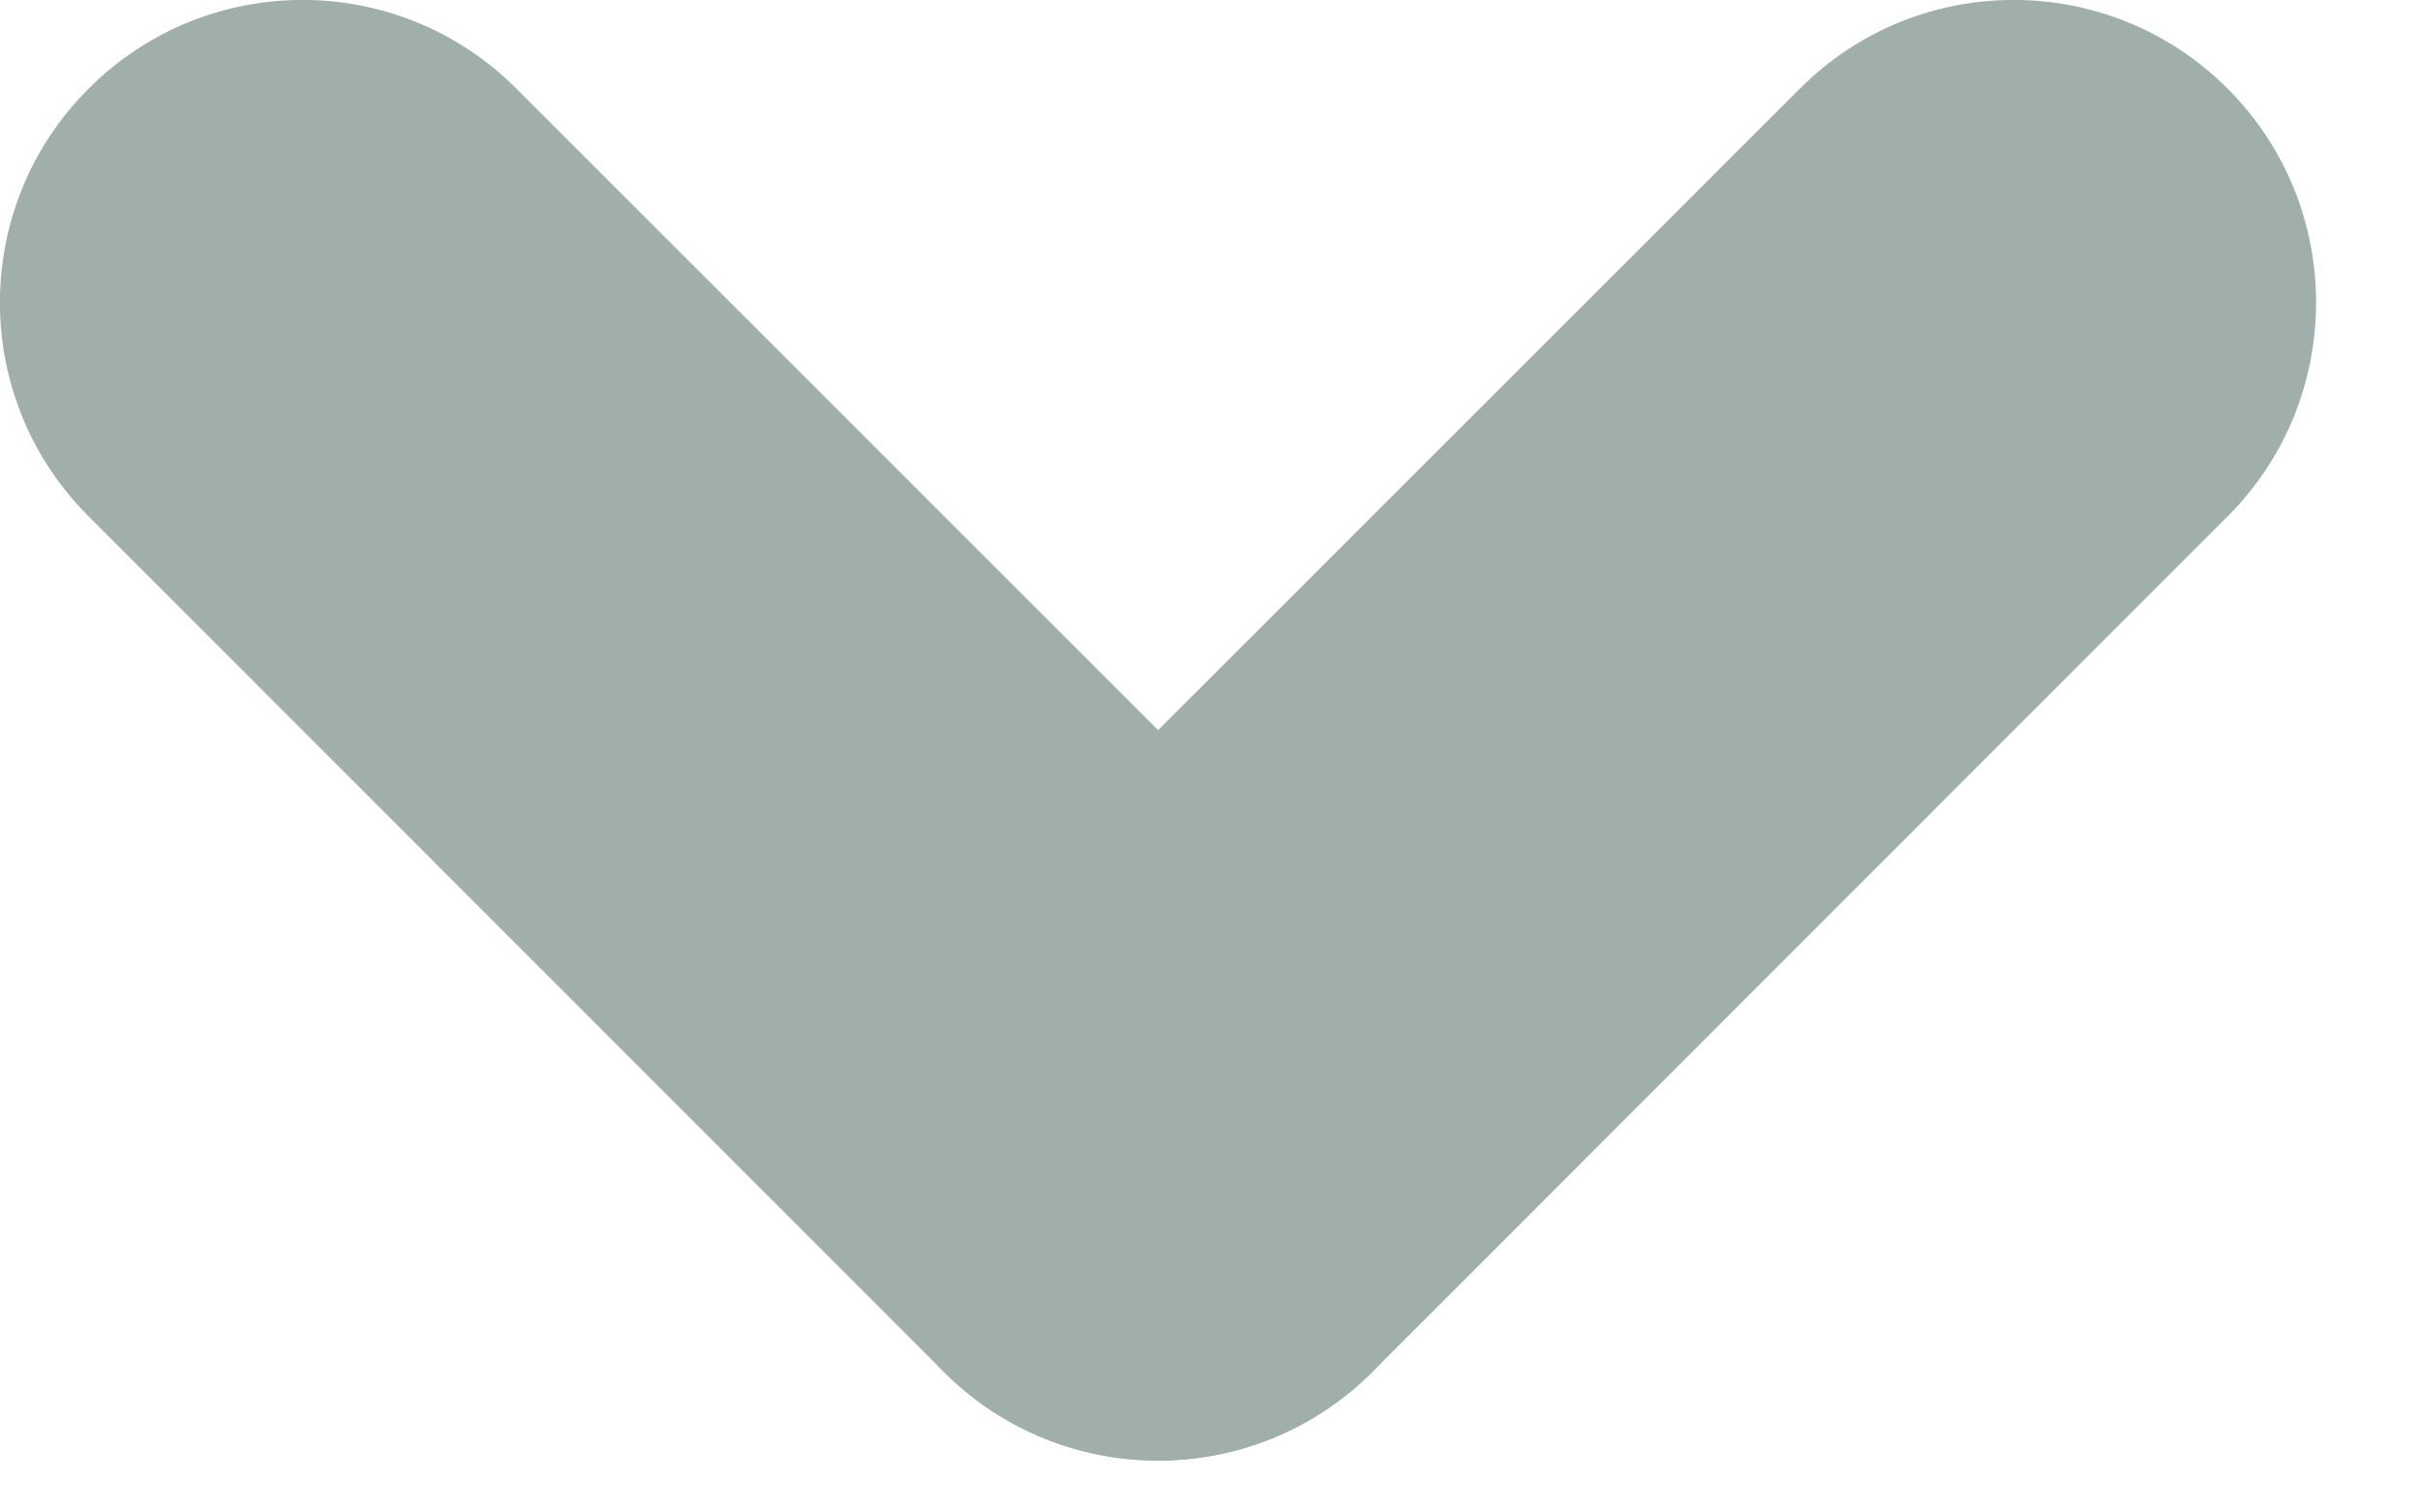
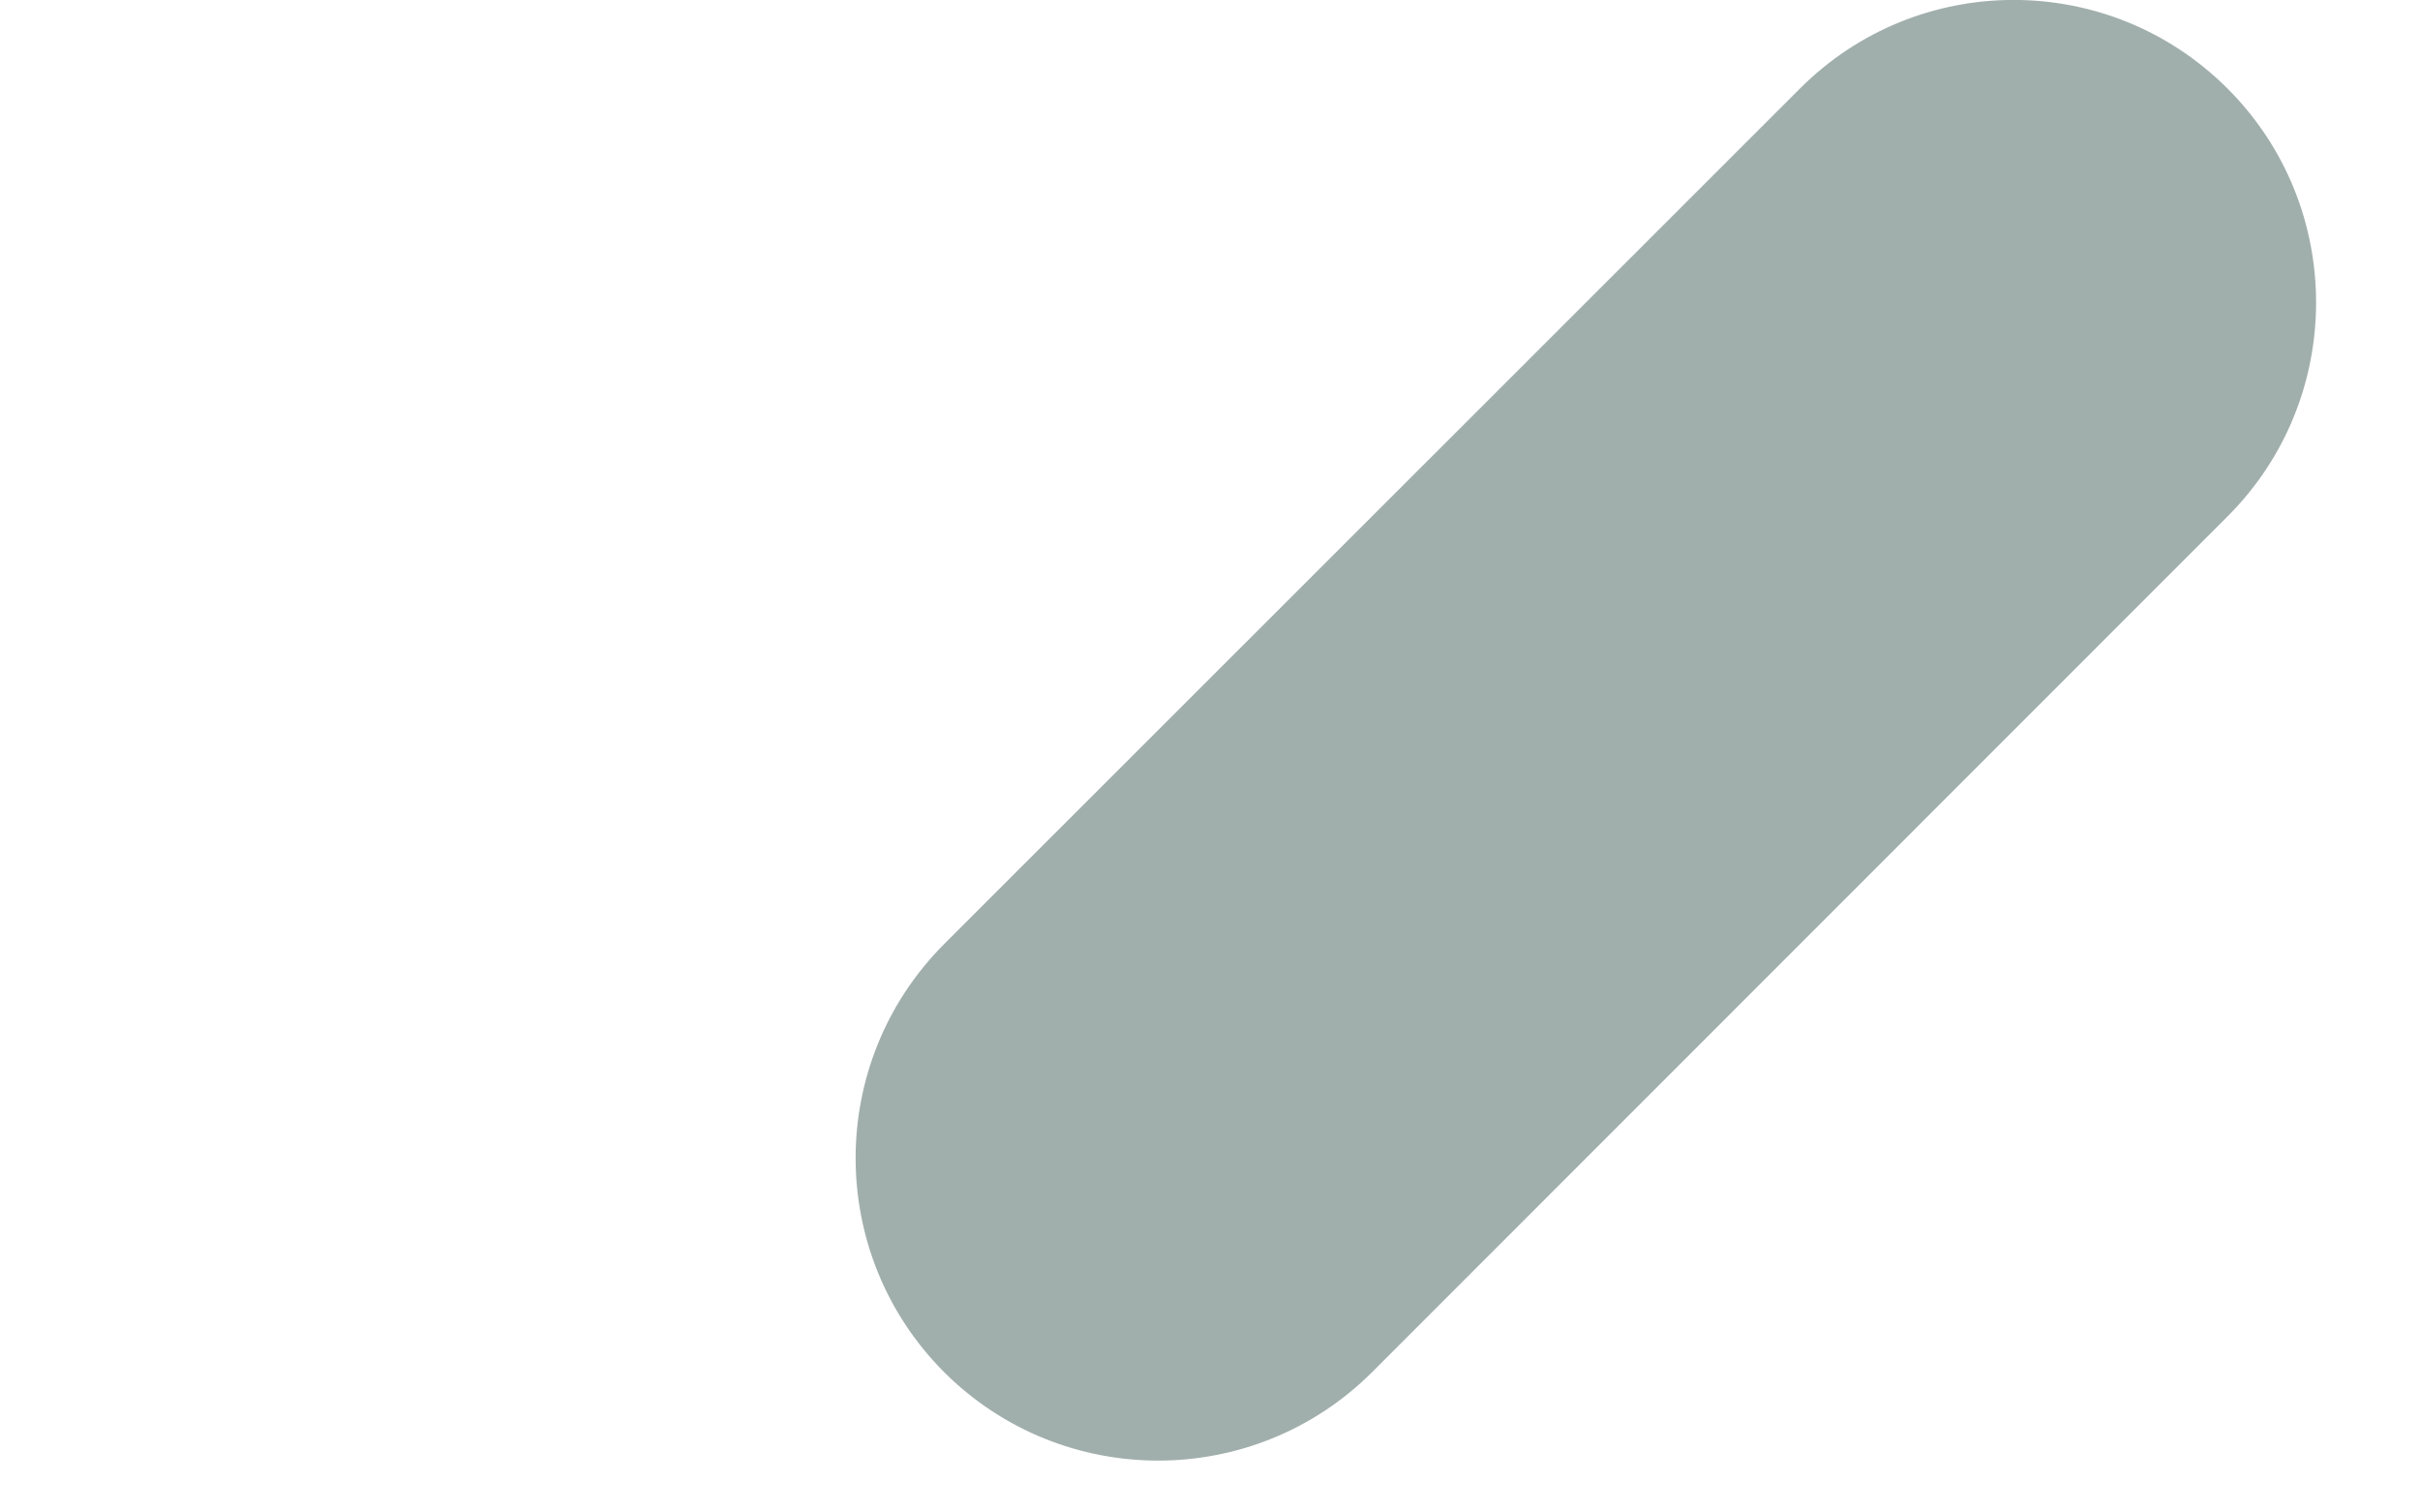
<svg xmlns="http://www.w3.org/2000/svg" width="8" height="5" viewBox="0 0 8 5" fill="none">
-   <path d="M0.293 0.293C0.683 -0.098 1.317 -0.098 1.707 0.293L4.536 3.121C4.926 3.512 4.926 4.145 4.536 4.536C4.145 4.926 3.512 4.926 3.121 4.536L0.293 1.707C-0.098 1.317 -0.098 0.683 0.293 0.293Z" fill="#A1AFAC" />
  <path d="M7.364 0.293C7.754 0.683 7.754 1.317 7.364 1.707L4.536 4.536C4.145 4.926 3.512 4.926 3.121 4.536C2.731 4.145 2.731 3.512 3.121 3.121L5.95 0.293C6.34 -0.098 6.973 -0.098 7.364 0.293Z" fill="#A1AFAC" />
</svg>